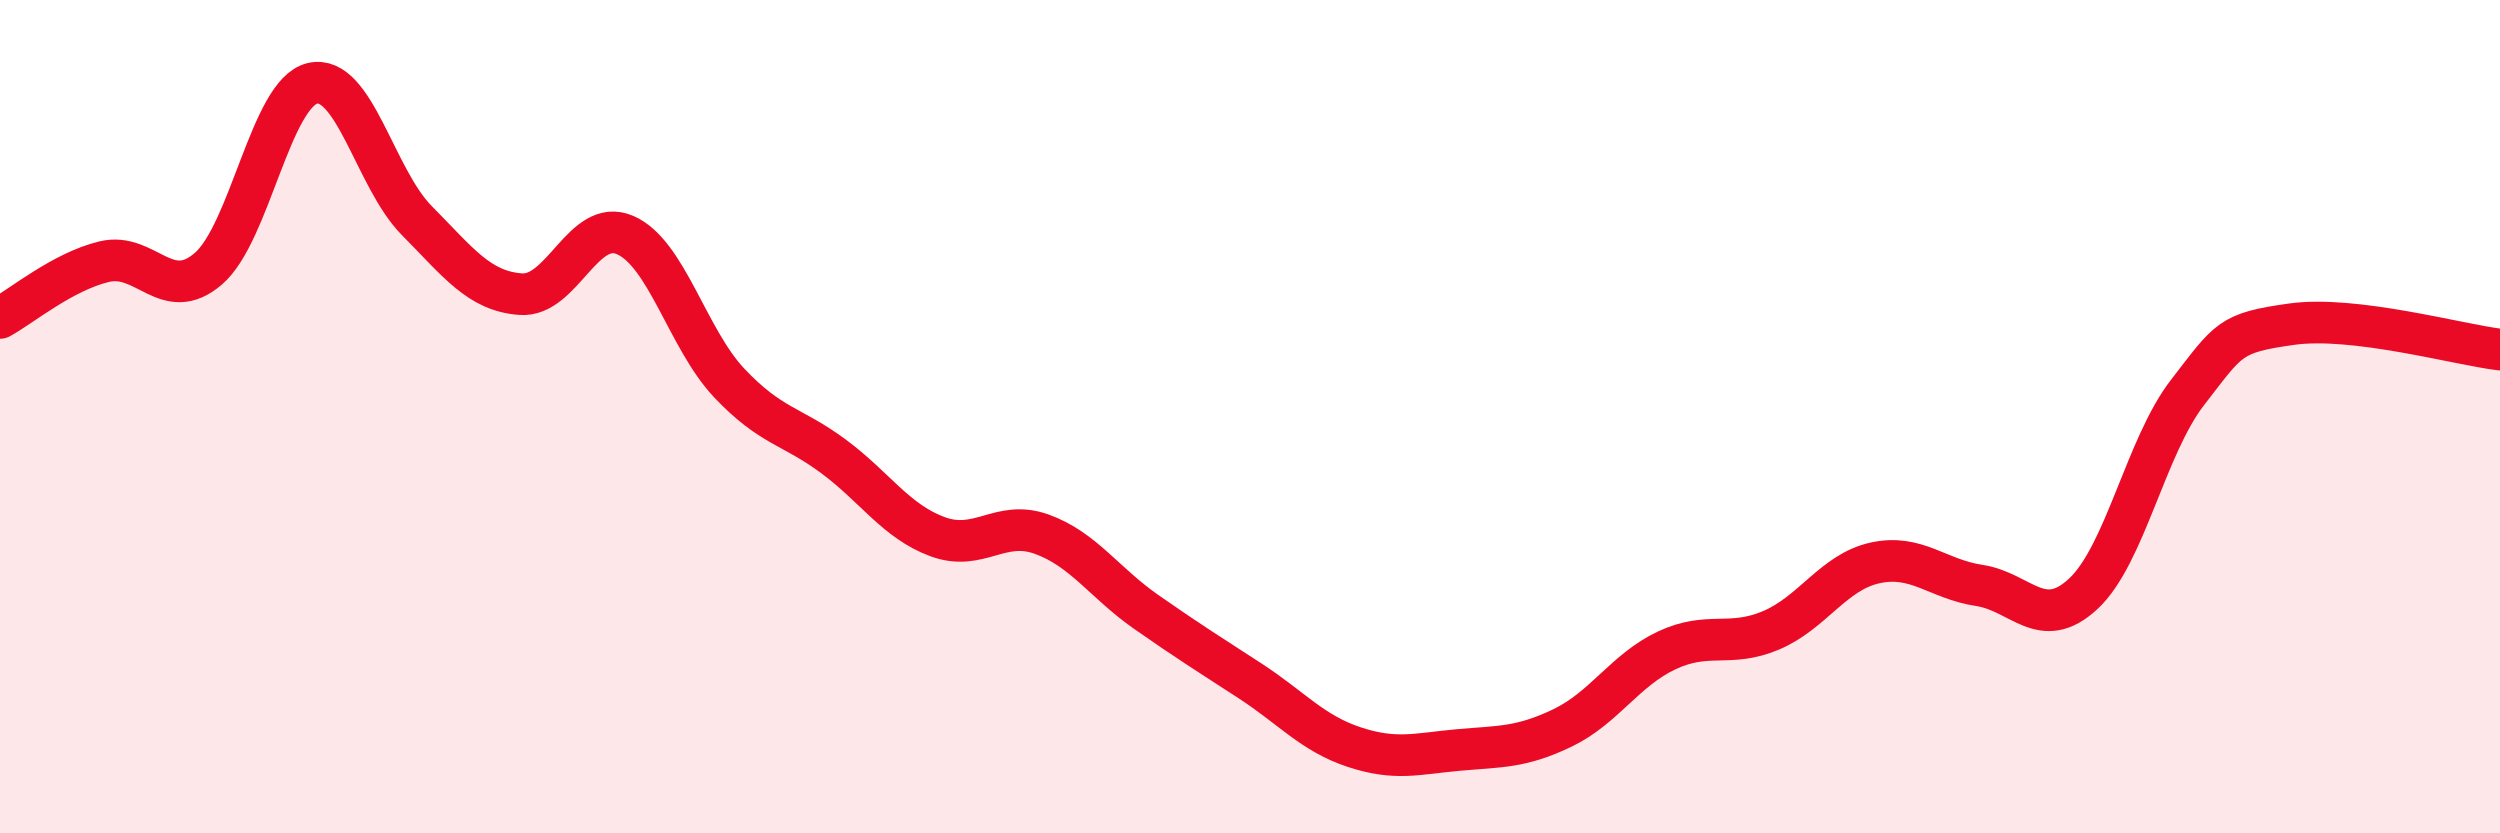
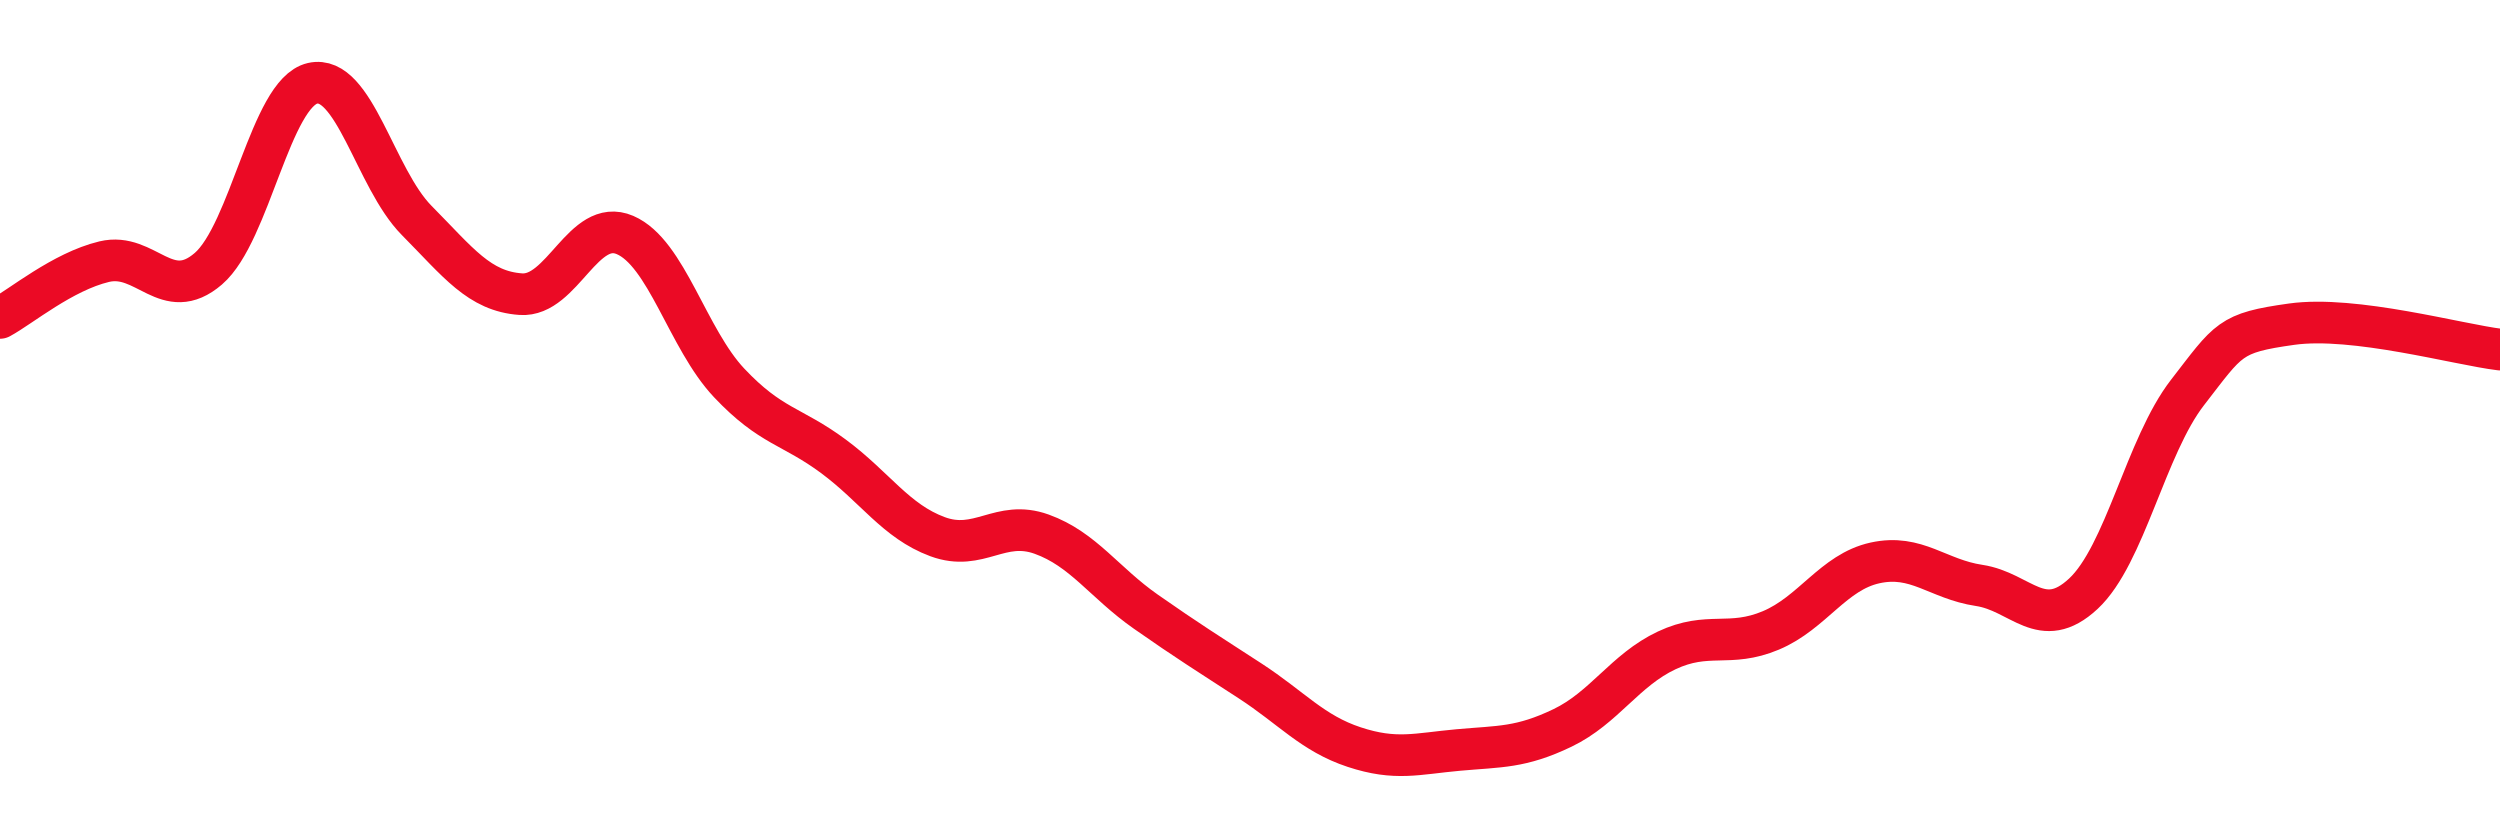
<svg xmlns="http://www.w3.org/2000/svg" width="60" height="20" viewBox="0 0 60 20">
-   <path d="M 0,7.63 C 0.5,7.36 1.5,6.52 2.5,6.28 C 3.5,6.04 4,7.31 5,6.45 C 6,5.59 6.5,2.23 7.5,2 C 8.5,1.77 9,4.28 10,5.29 C 11,6.3 11.5,6.99 12.5,7.06 C 13.5,7.13 14,5.21 15,5.64 C 16,6.07 16.5,8.13 17.5,9.19 C 18.5,10.25 19,10.21 20,10.95 C 21,11.69 21.5,12.51 22.5,12.88 C 23.5,13.25 24,12.46 25,12.82 C 26,13.18 26.5,13.98 27.5,14.68 C 28.5,15.38 29,15.69 30,16.34 C 31,16.99 31.5,17.6 32.5,17.93 C 33.5,18.26 34,18.09 35,18 C 36,17.91 36.5,17.95 37.5,17.47 C 38.5,16.99 39,16.08 40,15.61 C 41,15.14 41.5,15.55 42.5,15.13 C 43.5,14.71 44,13.73 45,13.51 C 46,13.29 46.5,13.9 47.5,14.05 C 48.5,14.2 49,15.18 50,14.25 C 51,13.32 51.5,10.71 52.5,9.42 C 53.5,8.13 53.5,7.99 55,7.78 C 56.5,7.57 59,8.27 60,8.39L60 20L0 20Z" fill="#EB0A25" opacity="0.1" stroke-linecap="round" stroke-linejoin="round" />
  <path d="M 0,7.63 C 0.5,7.36 1.5,6.52 2.5,6.28 C 3.5,6.04 4,7.31 5,6.45 C 6,5.59 6.5,2.23 7.5,2 C 8.5,1.77 9,4.28 10,5.29 C 11,6.3 11.5,6.99 12.5,7.06 C 13.5,7.13 14,5.21 15,5.64 C 16,6.07 16.5,8.13 17.5,9.19 C 18.5,10.25 19,10.21 20,10.95 C 21,11.69 21.5,12.51 22.5,12.88 C 23.5,13.25 24,12.46 25,12.82 C 26,13.18 26.5,13.98 27.5,14.68 C 28.5,15.38 29,15.69 30,16.34 C 31,16.99 31.5,17.6 32.5,17.93 C 33.5,18.26 34,18.09 35,18 C 36,17.91 36.5,17.95 37.5,17.47 C 38.5,16.99 39,16.08 40,15.61 C 41,15.14 41.5,15.55 42.5,15.13 C 43.5,14.71 44,13.73 45,13.51 C 46,13.29 46.5,13.9 47.5,14.05 C 48.5,14.2 49,15.18 50,14.25 C 51,13.32 51.5,10.71 52.5,9.42 C 53.5,8.13 53.5,7.99 55,7.78 C 56.5,7.57 59,8.27 60,8.39" stroke="#EB0A25" stroke-width="1" fill="none" stroke-linecap="round" stroke-linejoin="round" />
</svg>